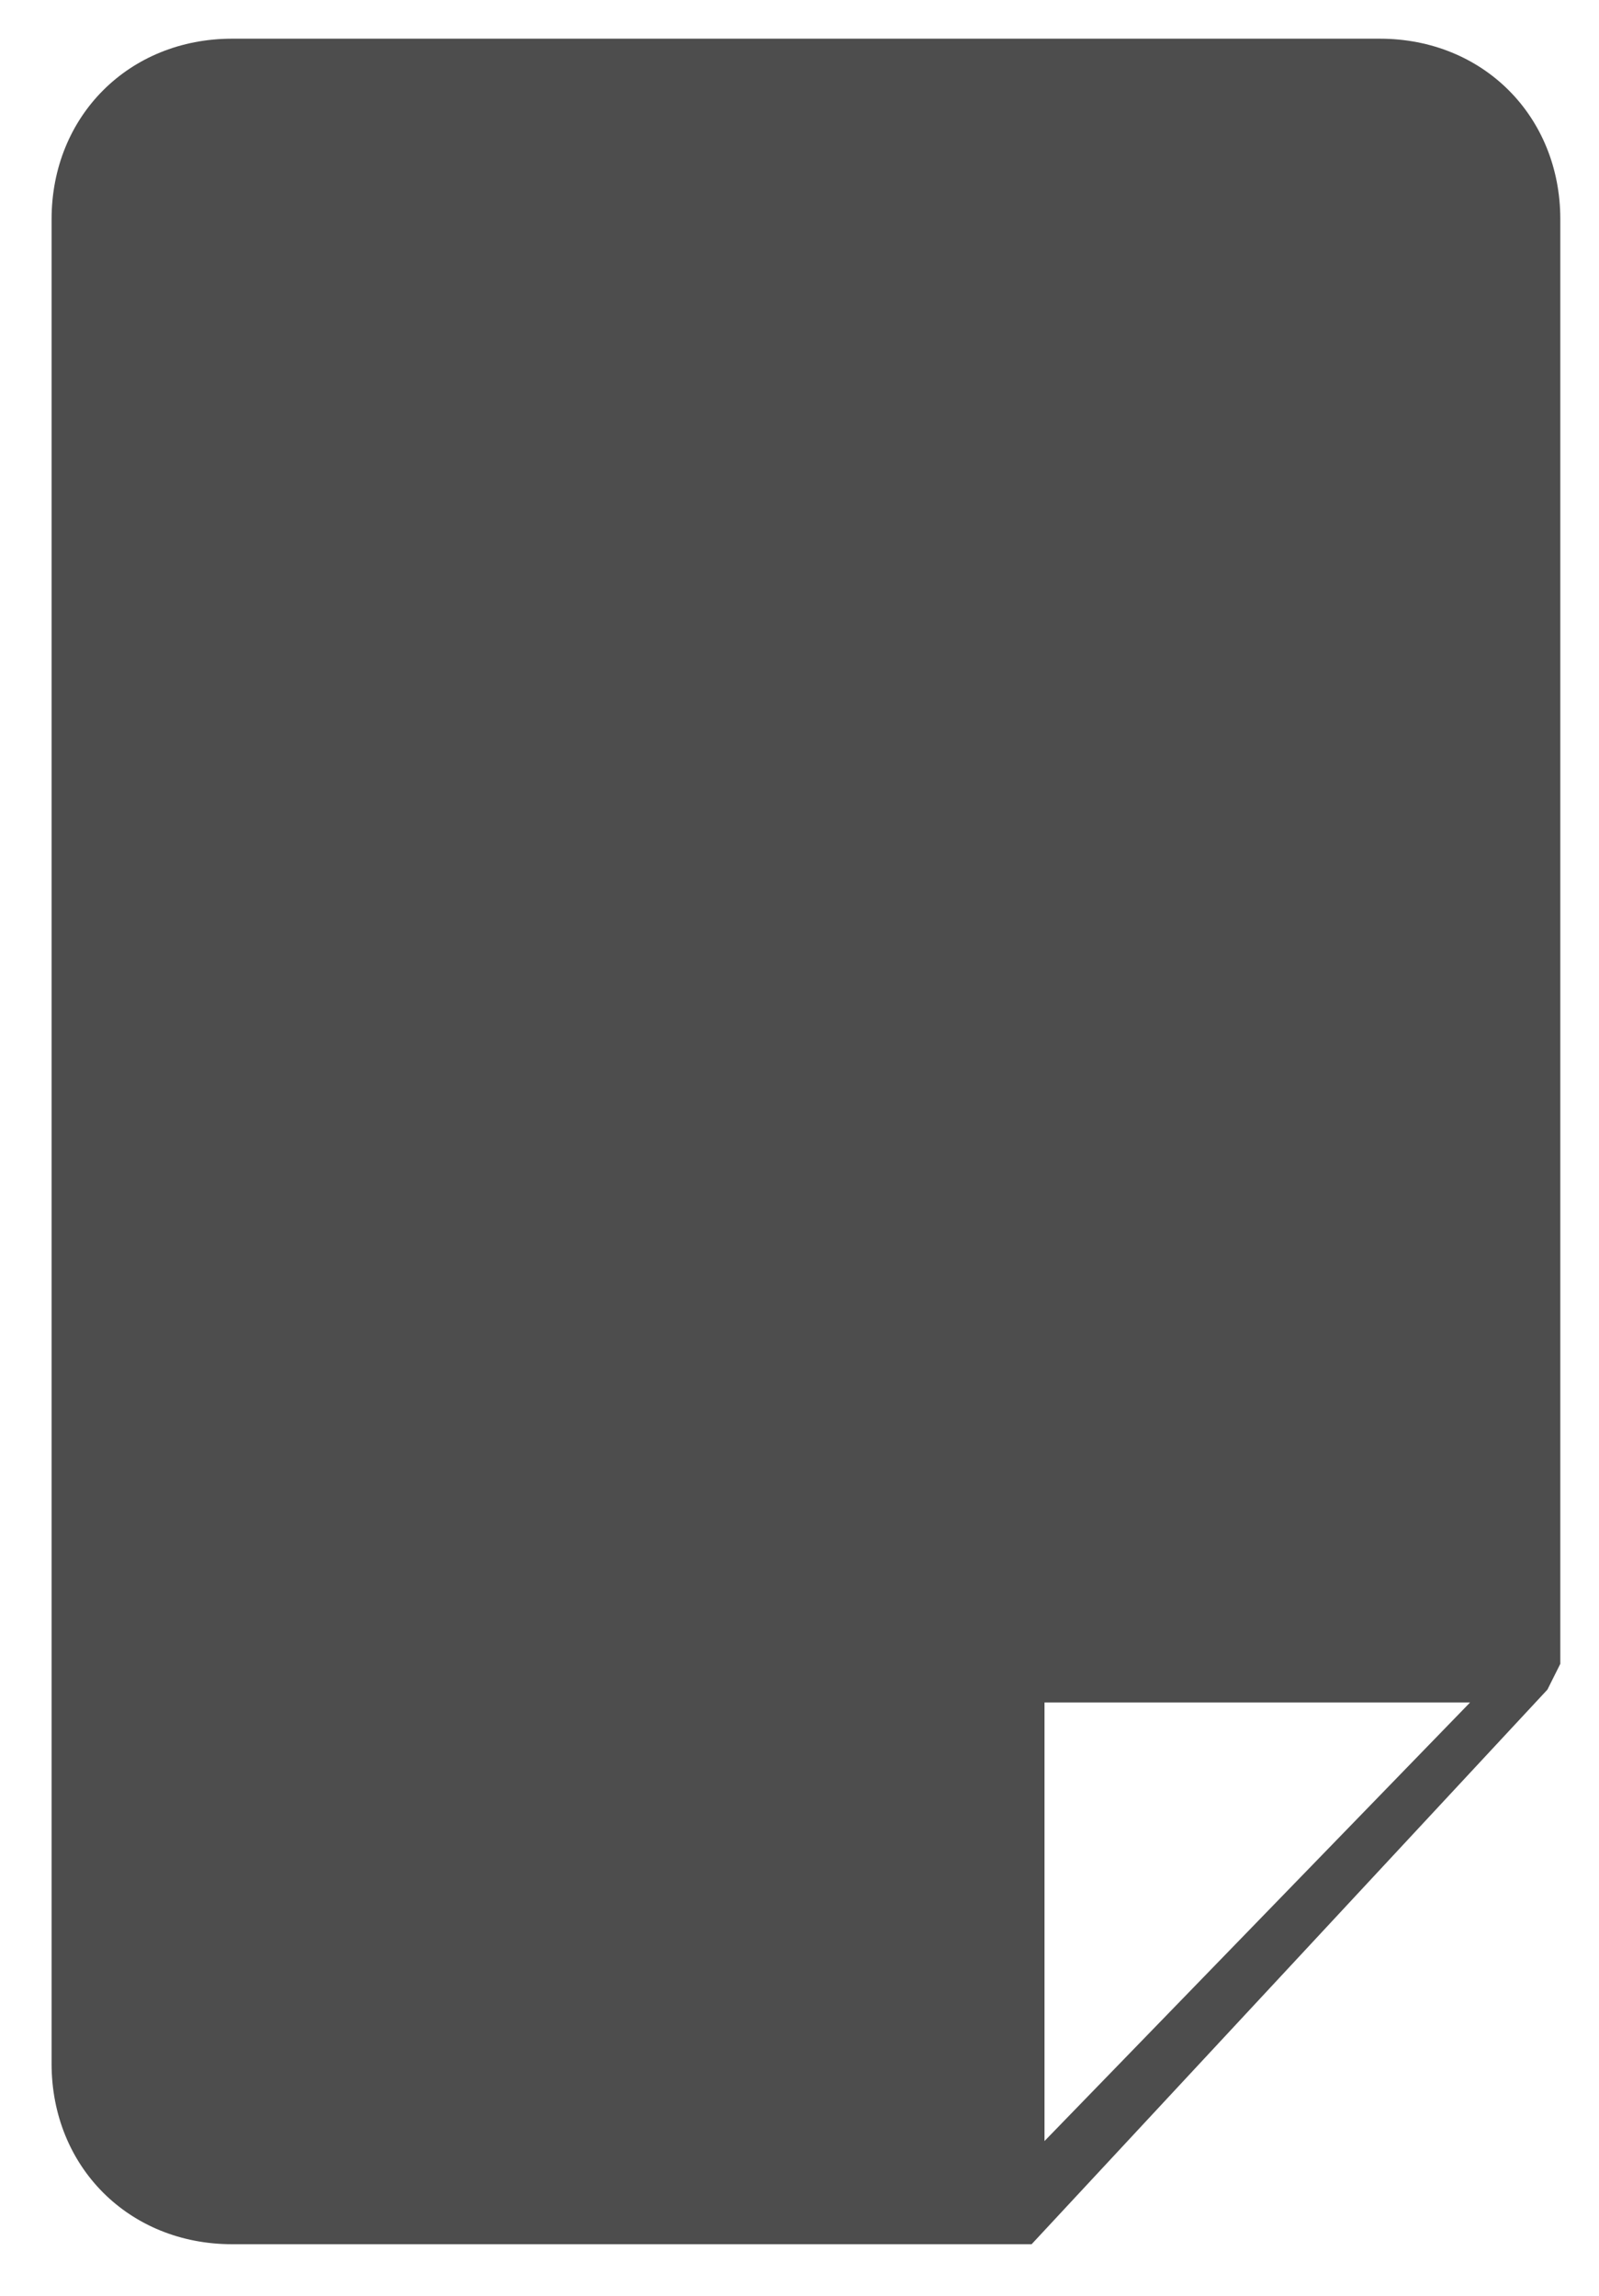
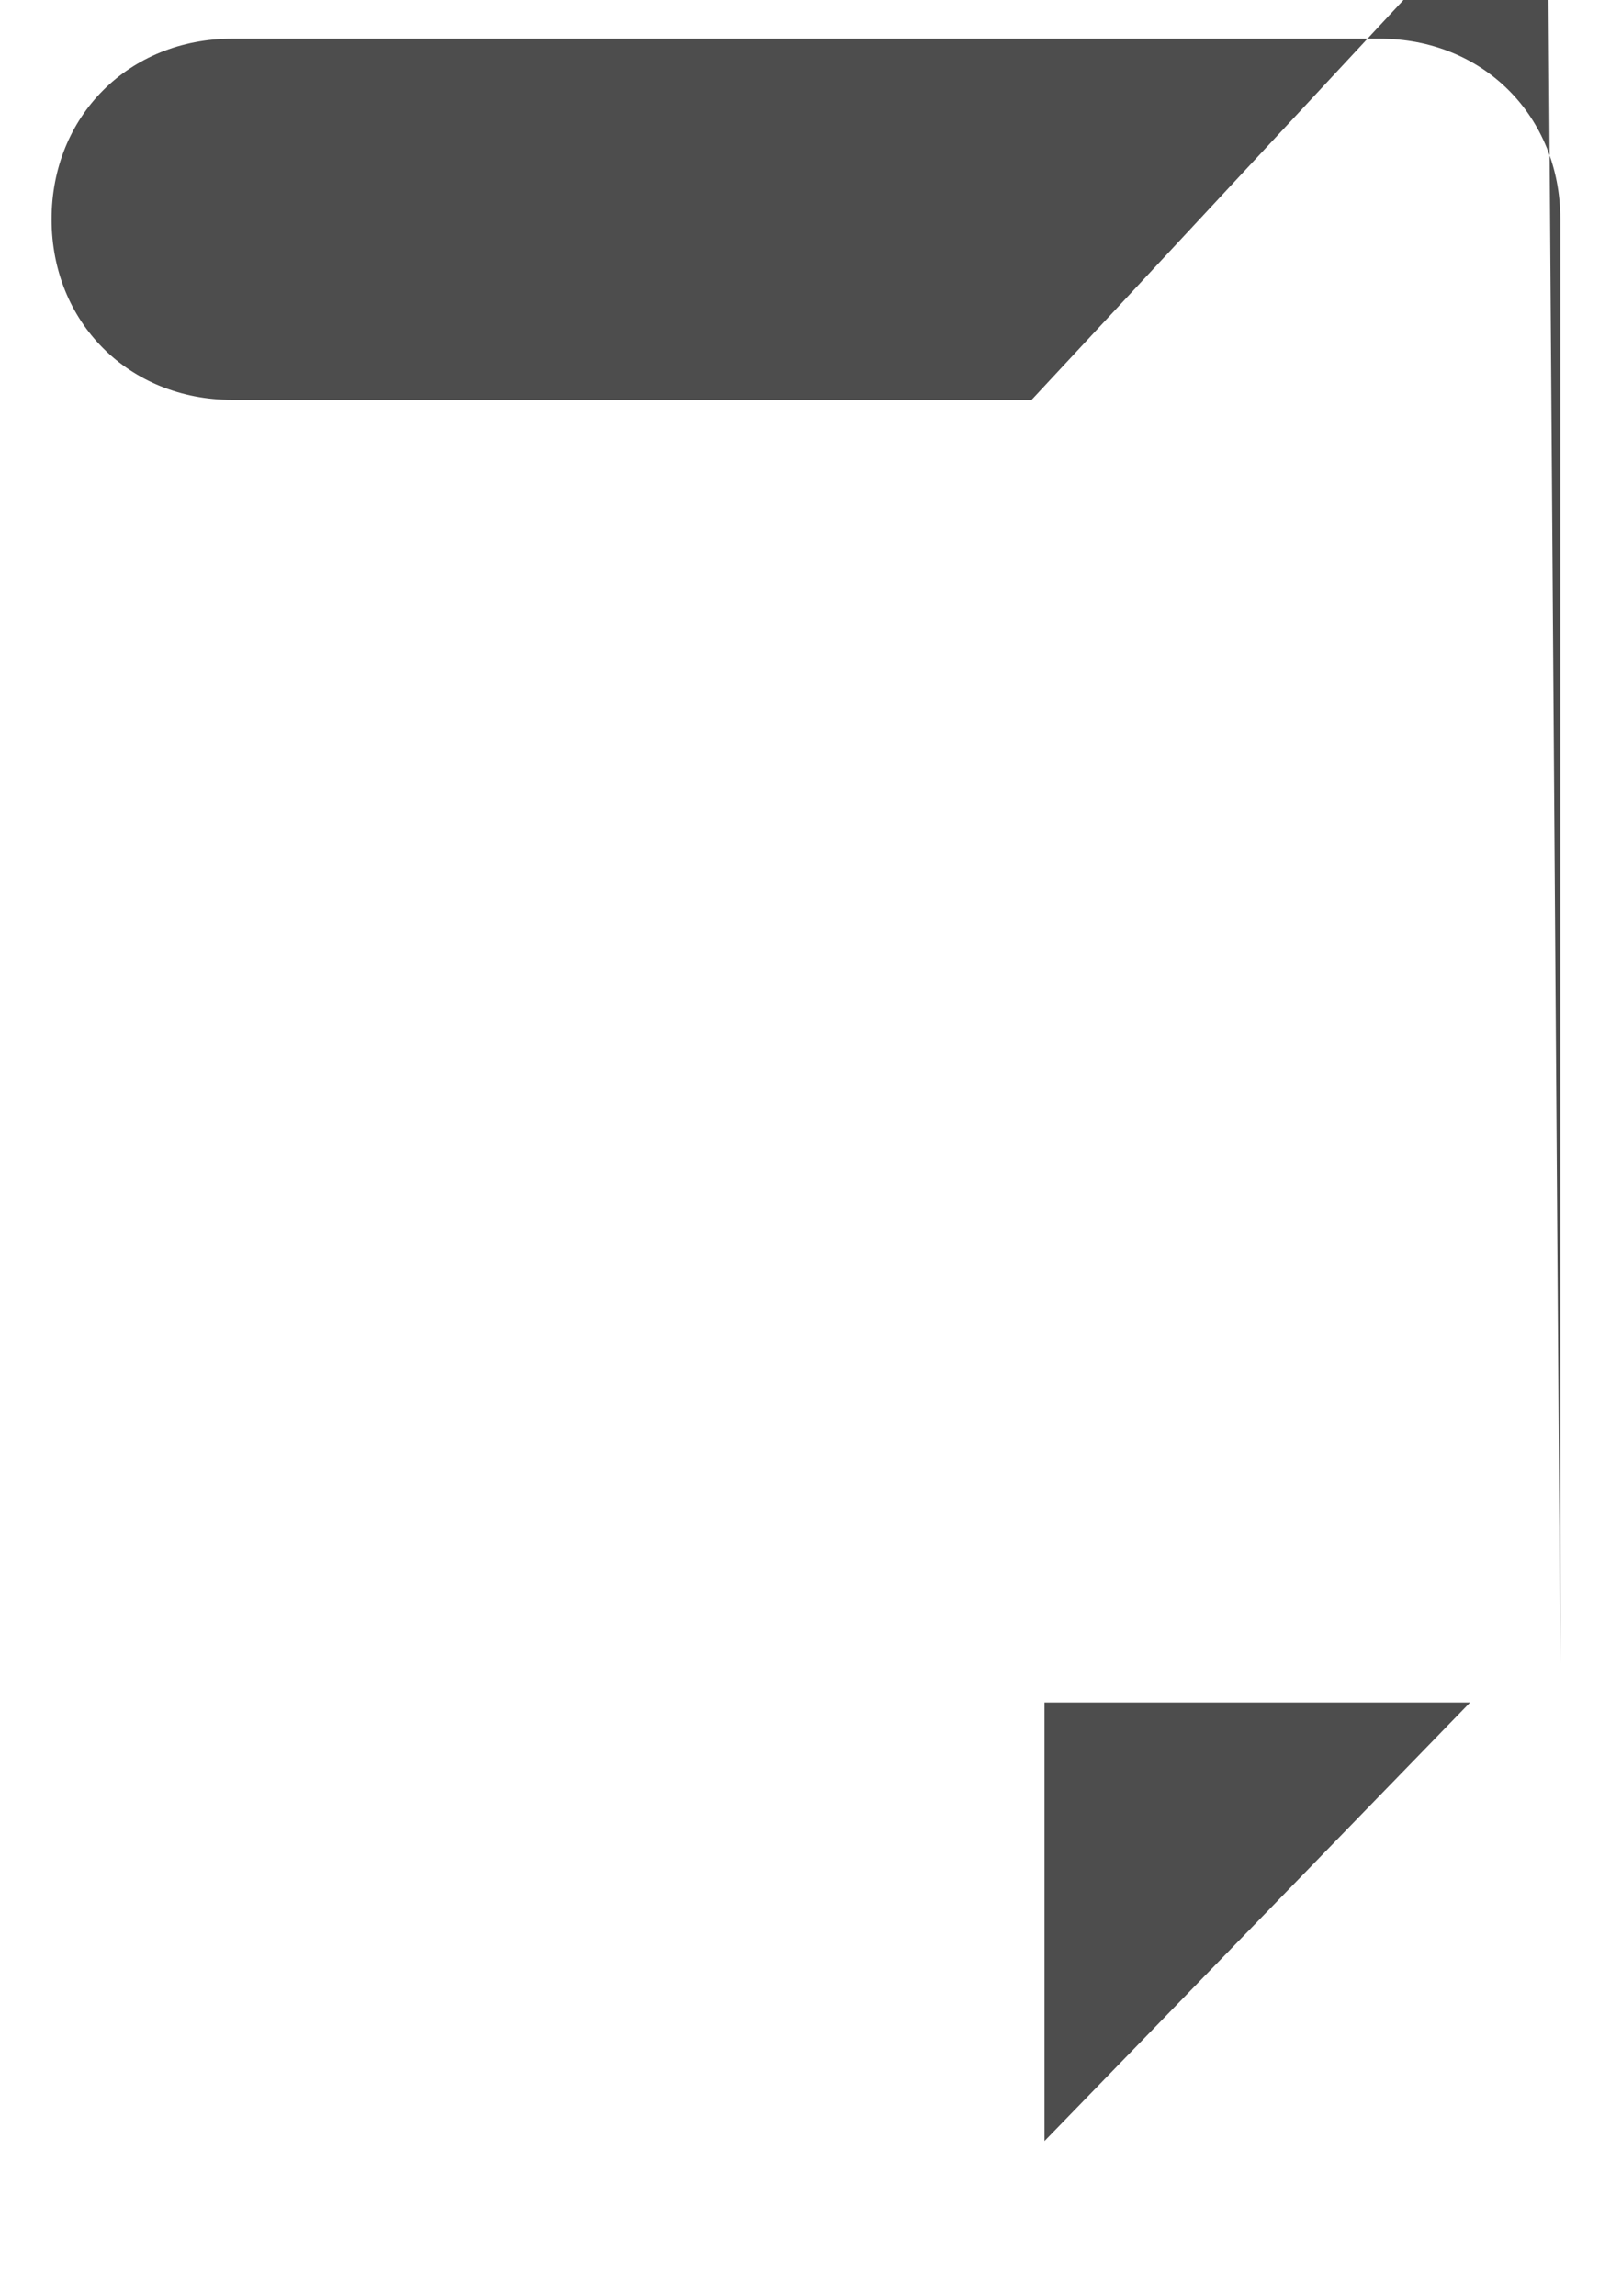
<svg xmlns="http://www.w3.org/2000/svg" version="1.1" viewBox="0 0 12.4 17.8">
  <defs>
    <style>
      .cls-1 {
        fill: none;
      }

      .cls-2 {
        fill: #4d4d4d;
      }
    </style>
  </defs>
  <g>
    <g id="Ebene_2">
      <g id="Ebene_1-2">
-         <path class="cls-2" d="M12.1,12.9V1.7c0-.8-.6-1.4-1.4-1.4H1.8C1,.3.4.9.4,1.7v14.3c0,.8.6,1.4,1.4,1.4h6.2s0,0,0,0l4-4.3h0ZM8.1,13.2h3.3c0,0-3.3,3.4-3.3,3.4v-3.4Z" />
-         <rect class="cls-1" y="0" width="12.4" height="17.8" />
+         <path class="cls-2" d="M12.1,12.9V1.7c0-.8-.6-1.4-1.4-1.4H1.8C1,.3.4.9.4,1.7c0,.8.6,1.4,1.4,1.4h6.2s0,0,0,0l4-4.3h0ZM8.1,13.2h3.3c0,0-3.3,3.4-3.3,3.4v-3.4Z" />
      </g>
    </g>
  </g>
</svg>